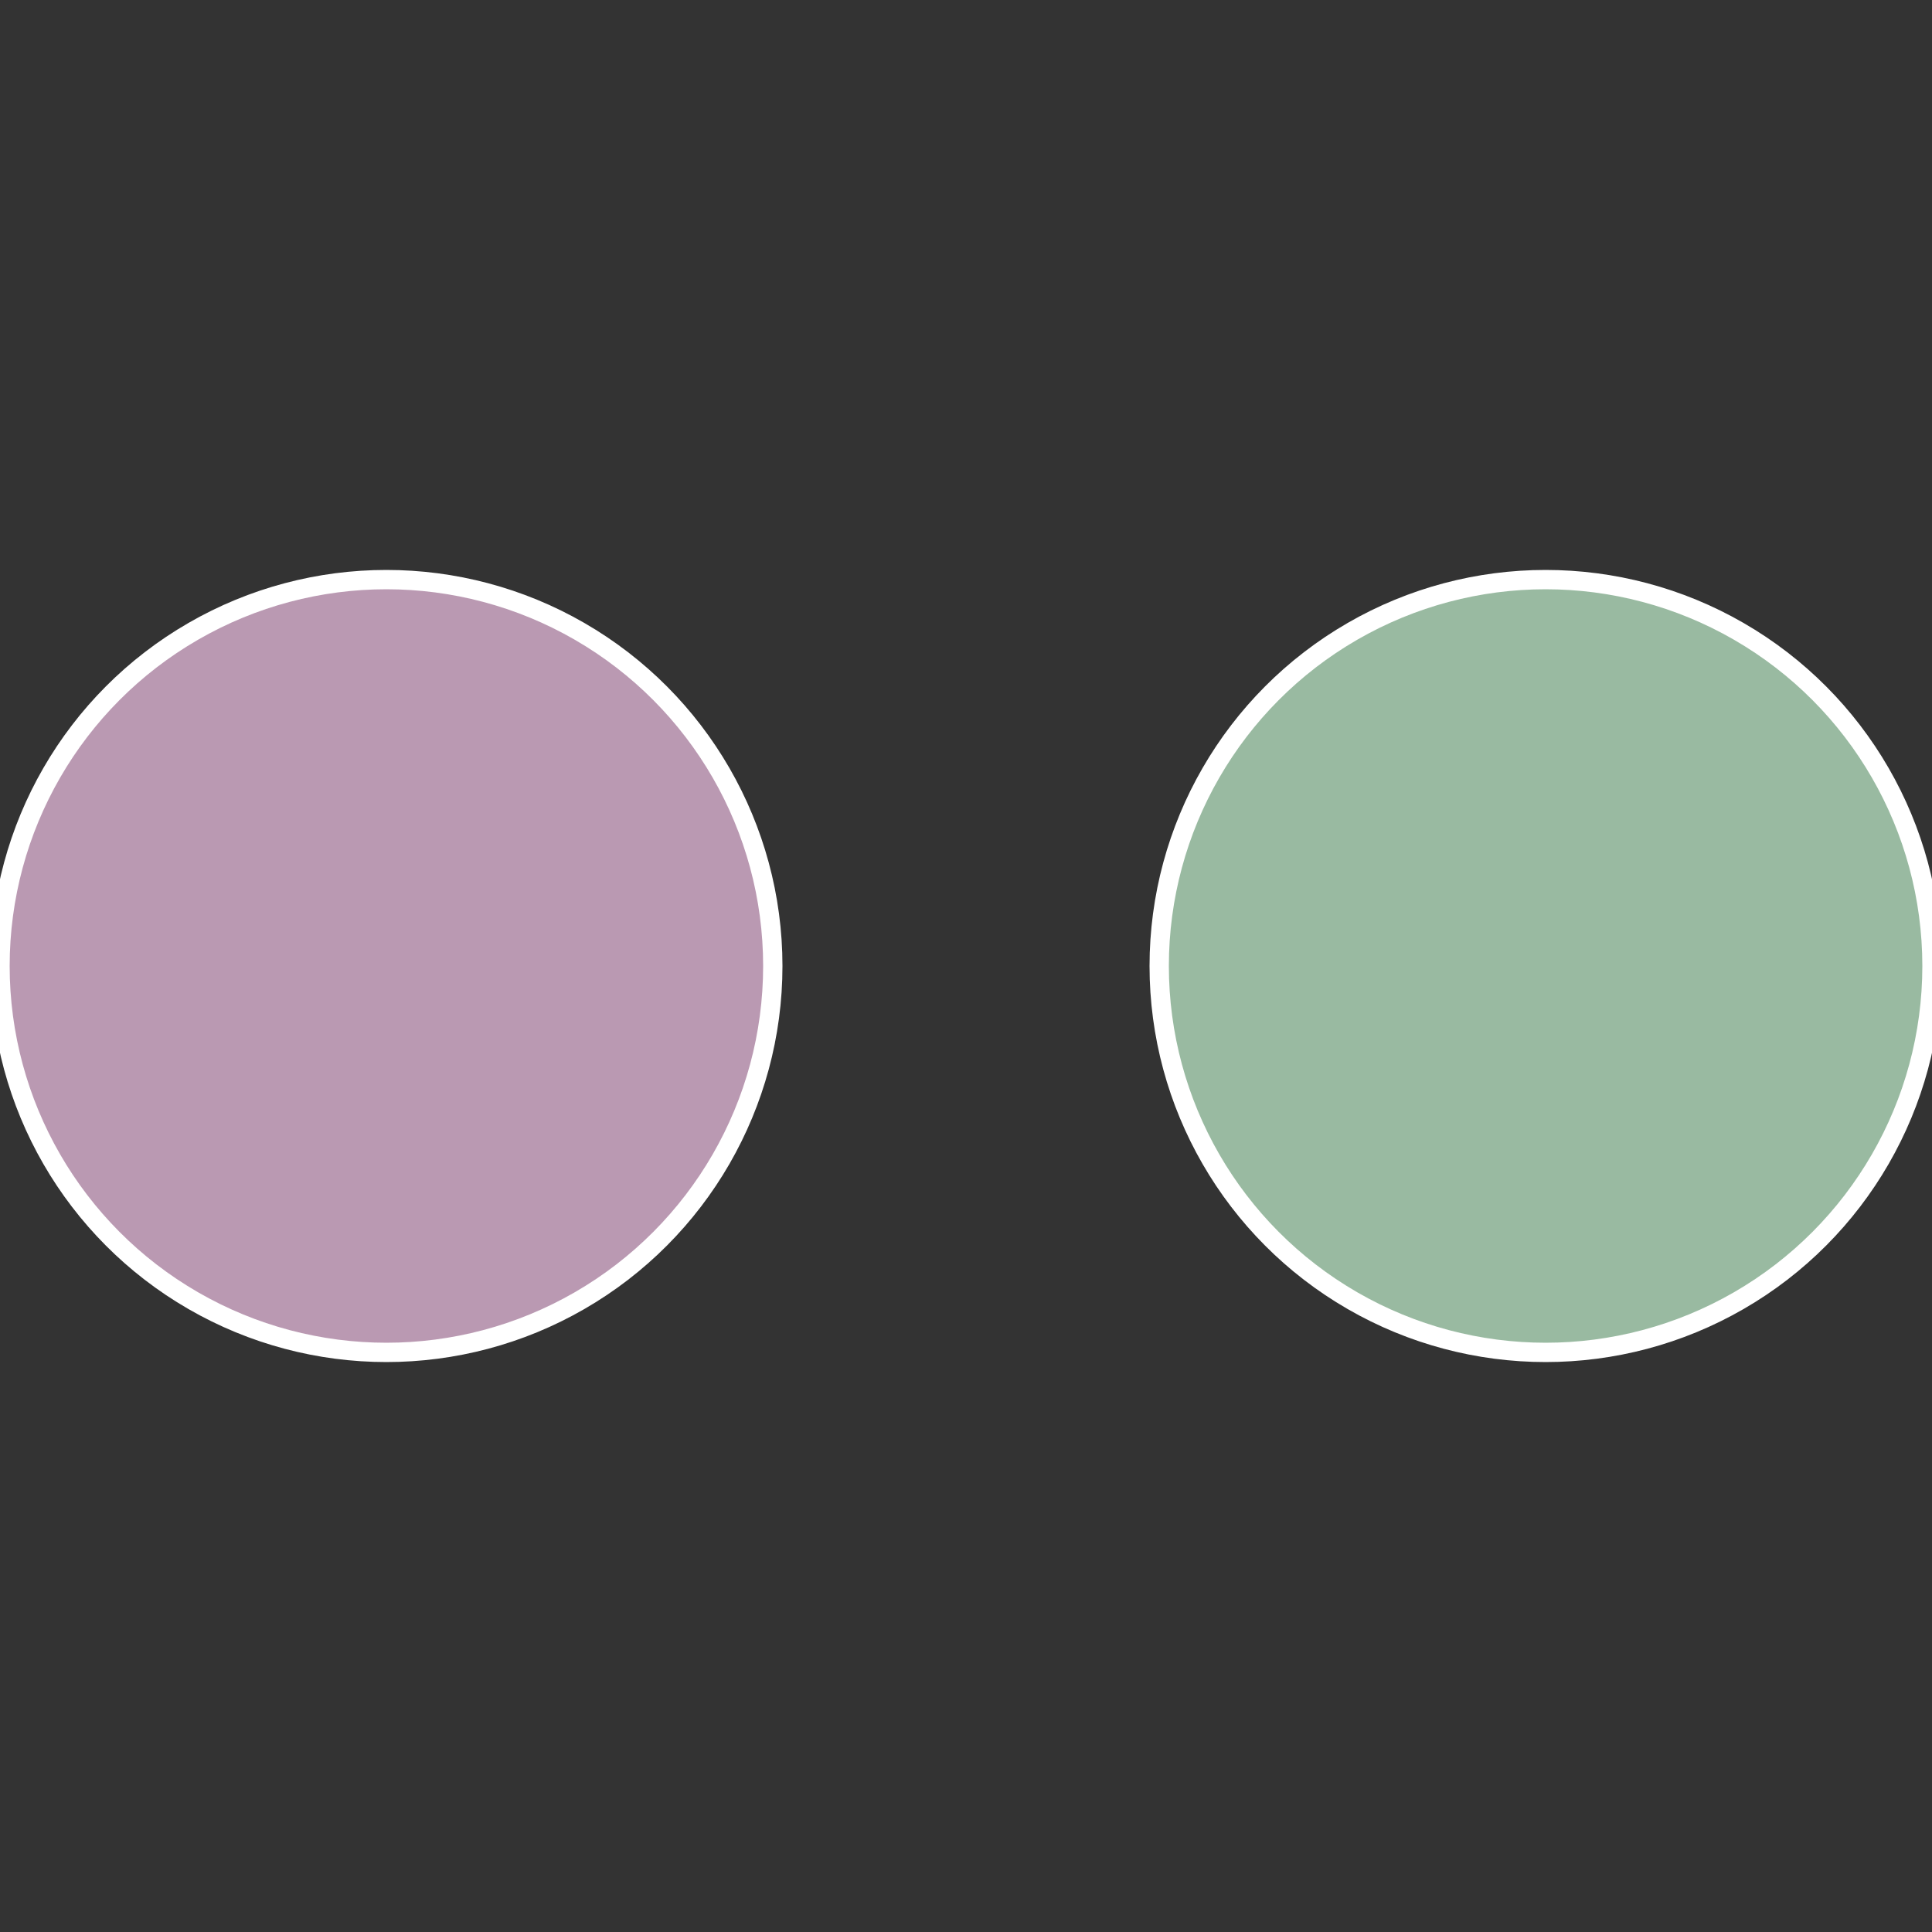
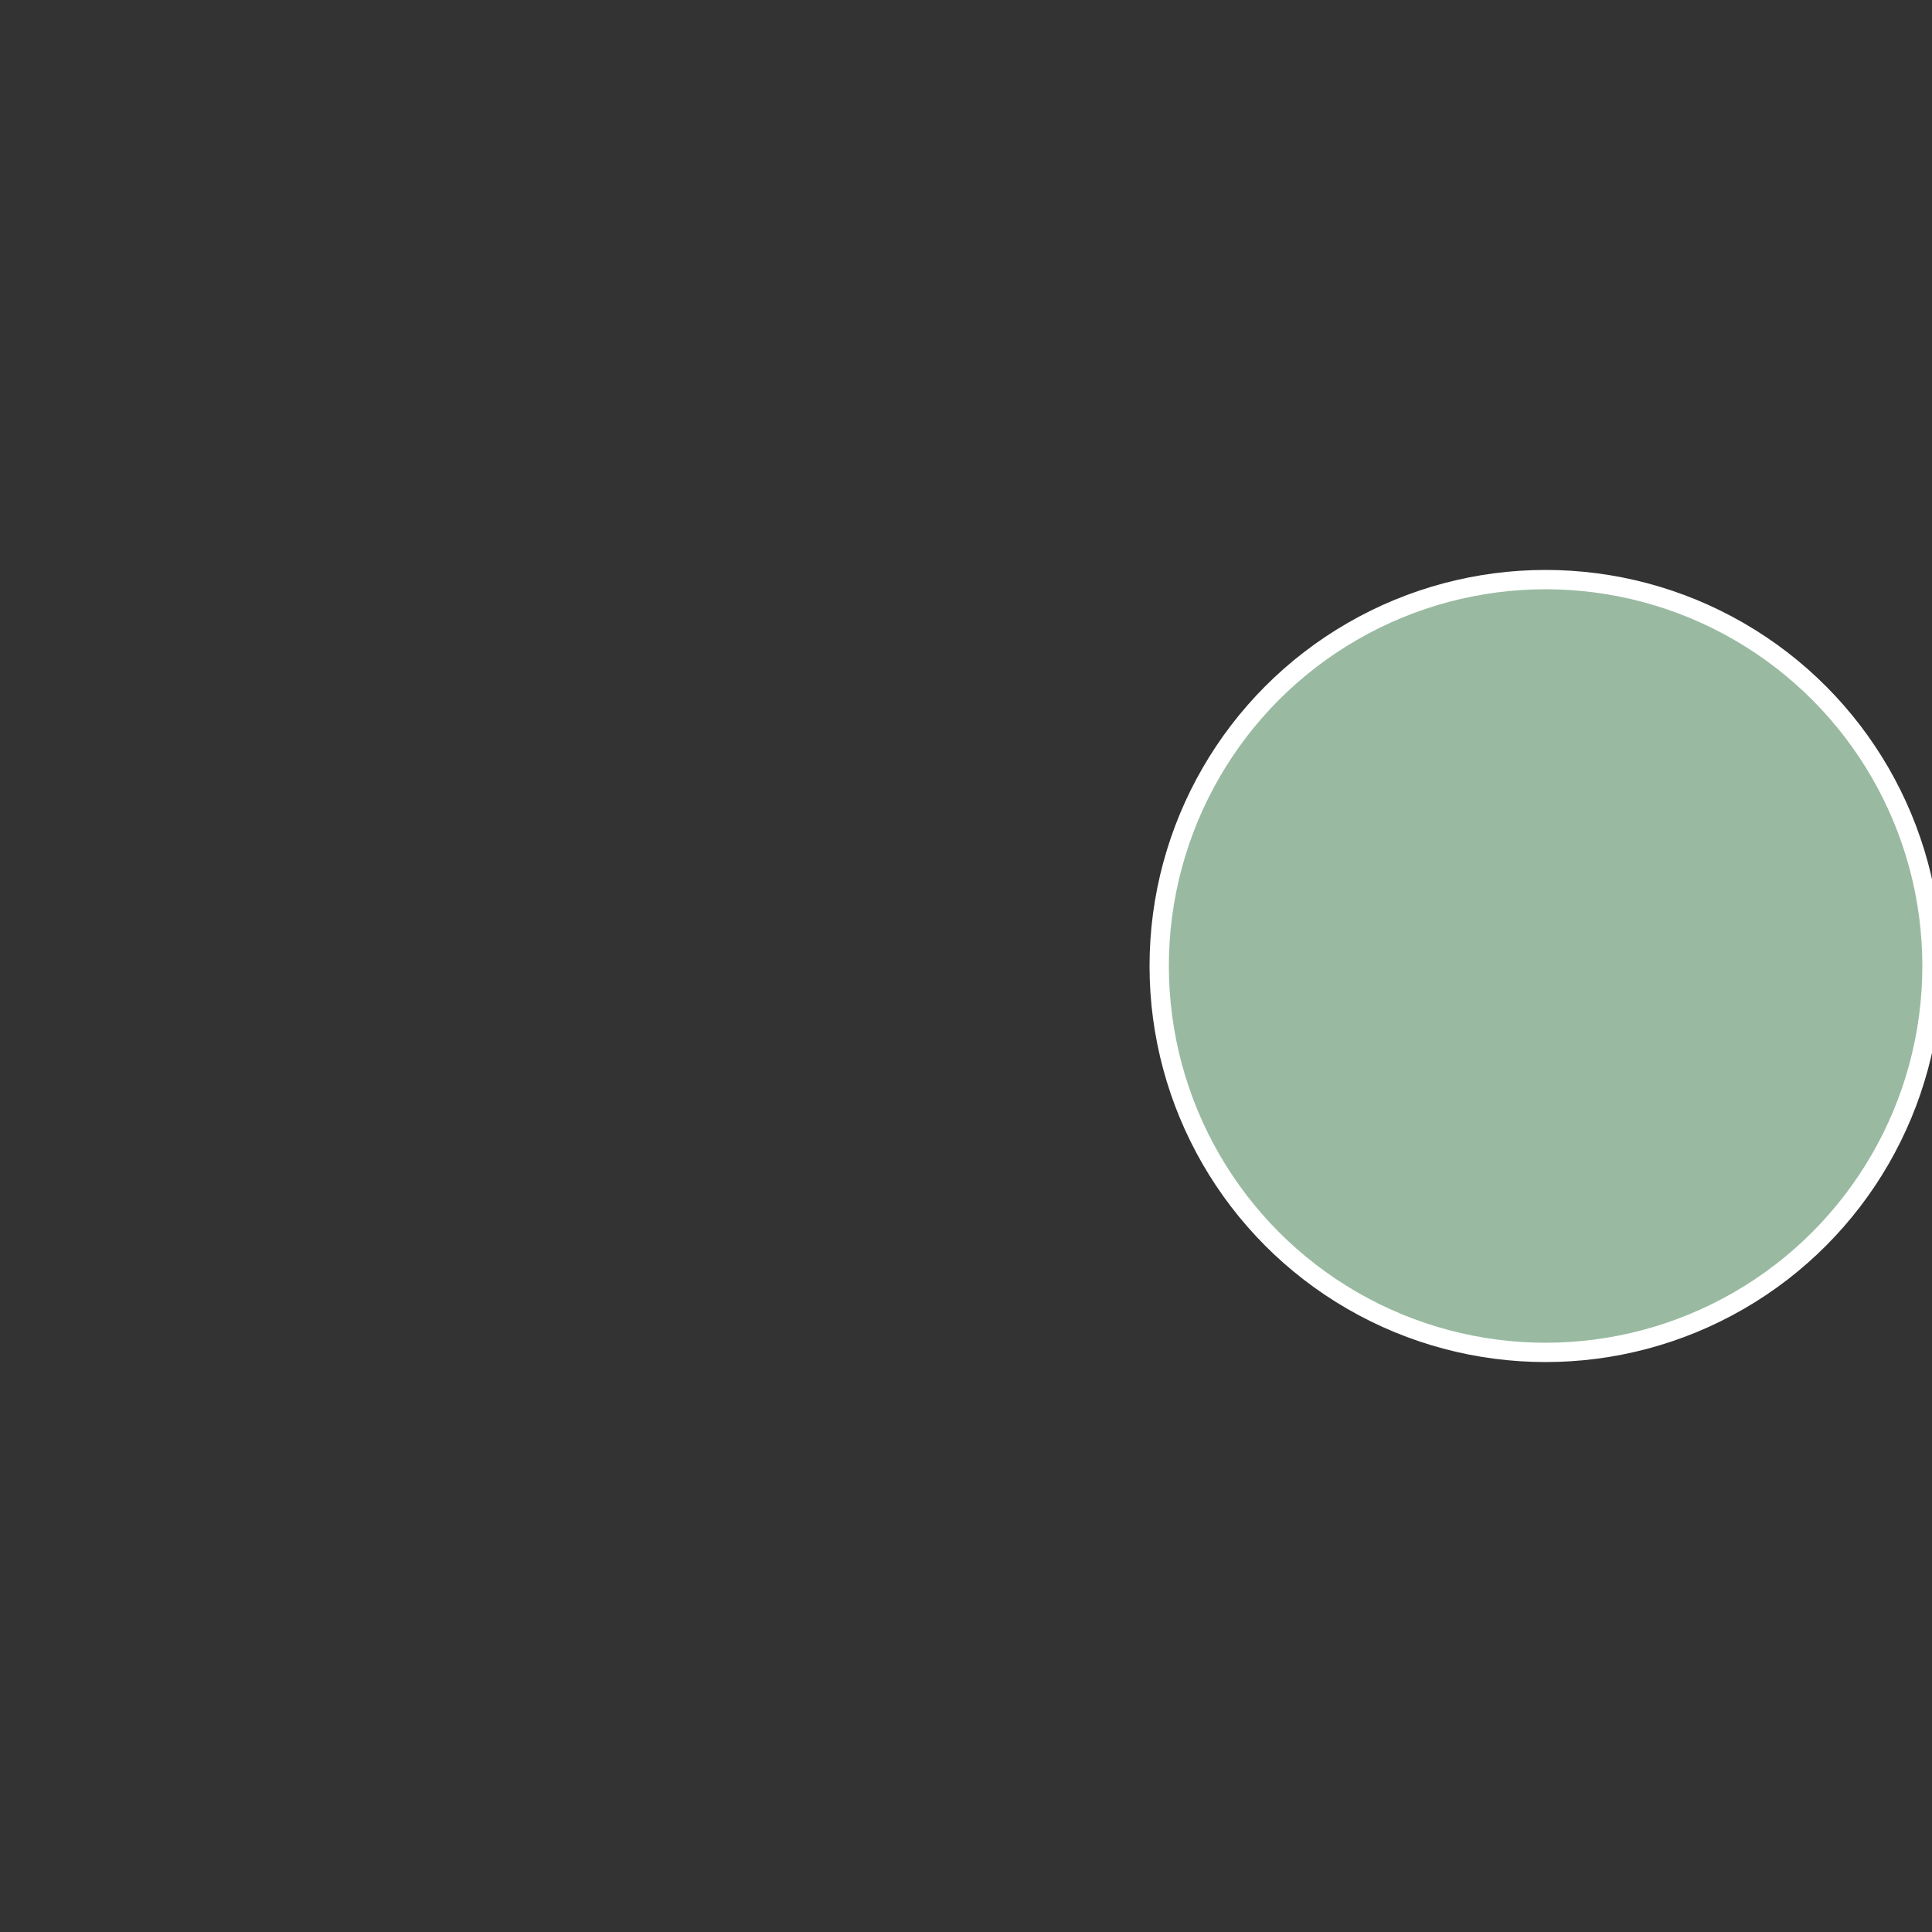
<svg xmlns="http://www.w3.org/2000/svg" width="500" height="500" viewBox="-1 -1 2 2">
  <rect x="-1" y="-1" width="2" height="2" fill="#333333" stroke="none" />
  <circle cx="0.6" cy="0" r="0.4" fill="#99baa1" stroke="#fff" stroke-width="1%" />
-   <circle cx="-0.6" cy="7.3478807948841E-17" r="0.4" fill="#ba99b2" stroke="#fff" stroke-width="1%" />
</svg>